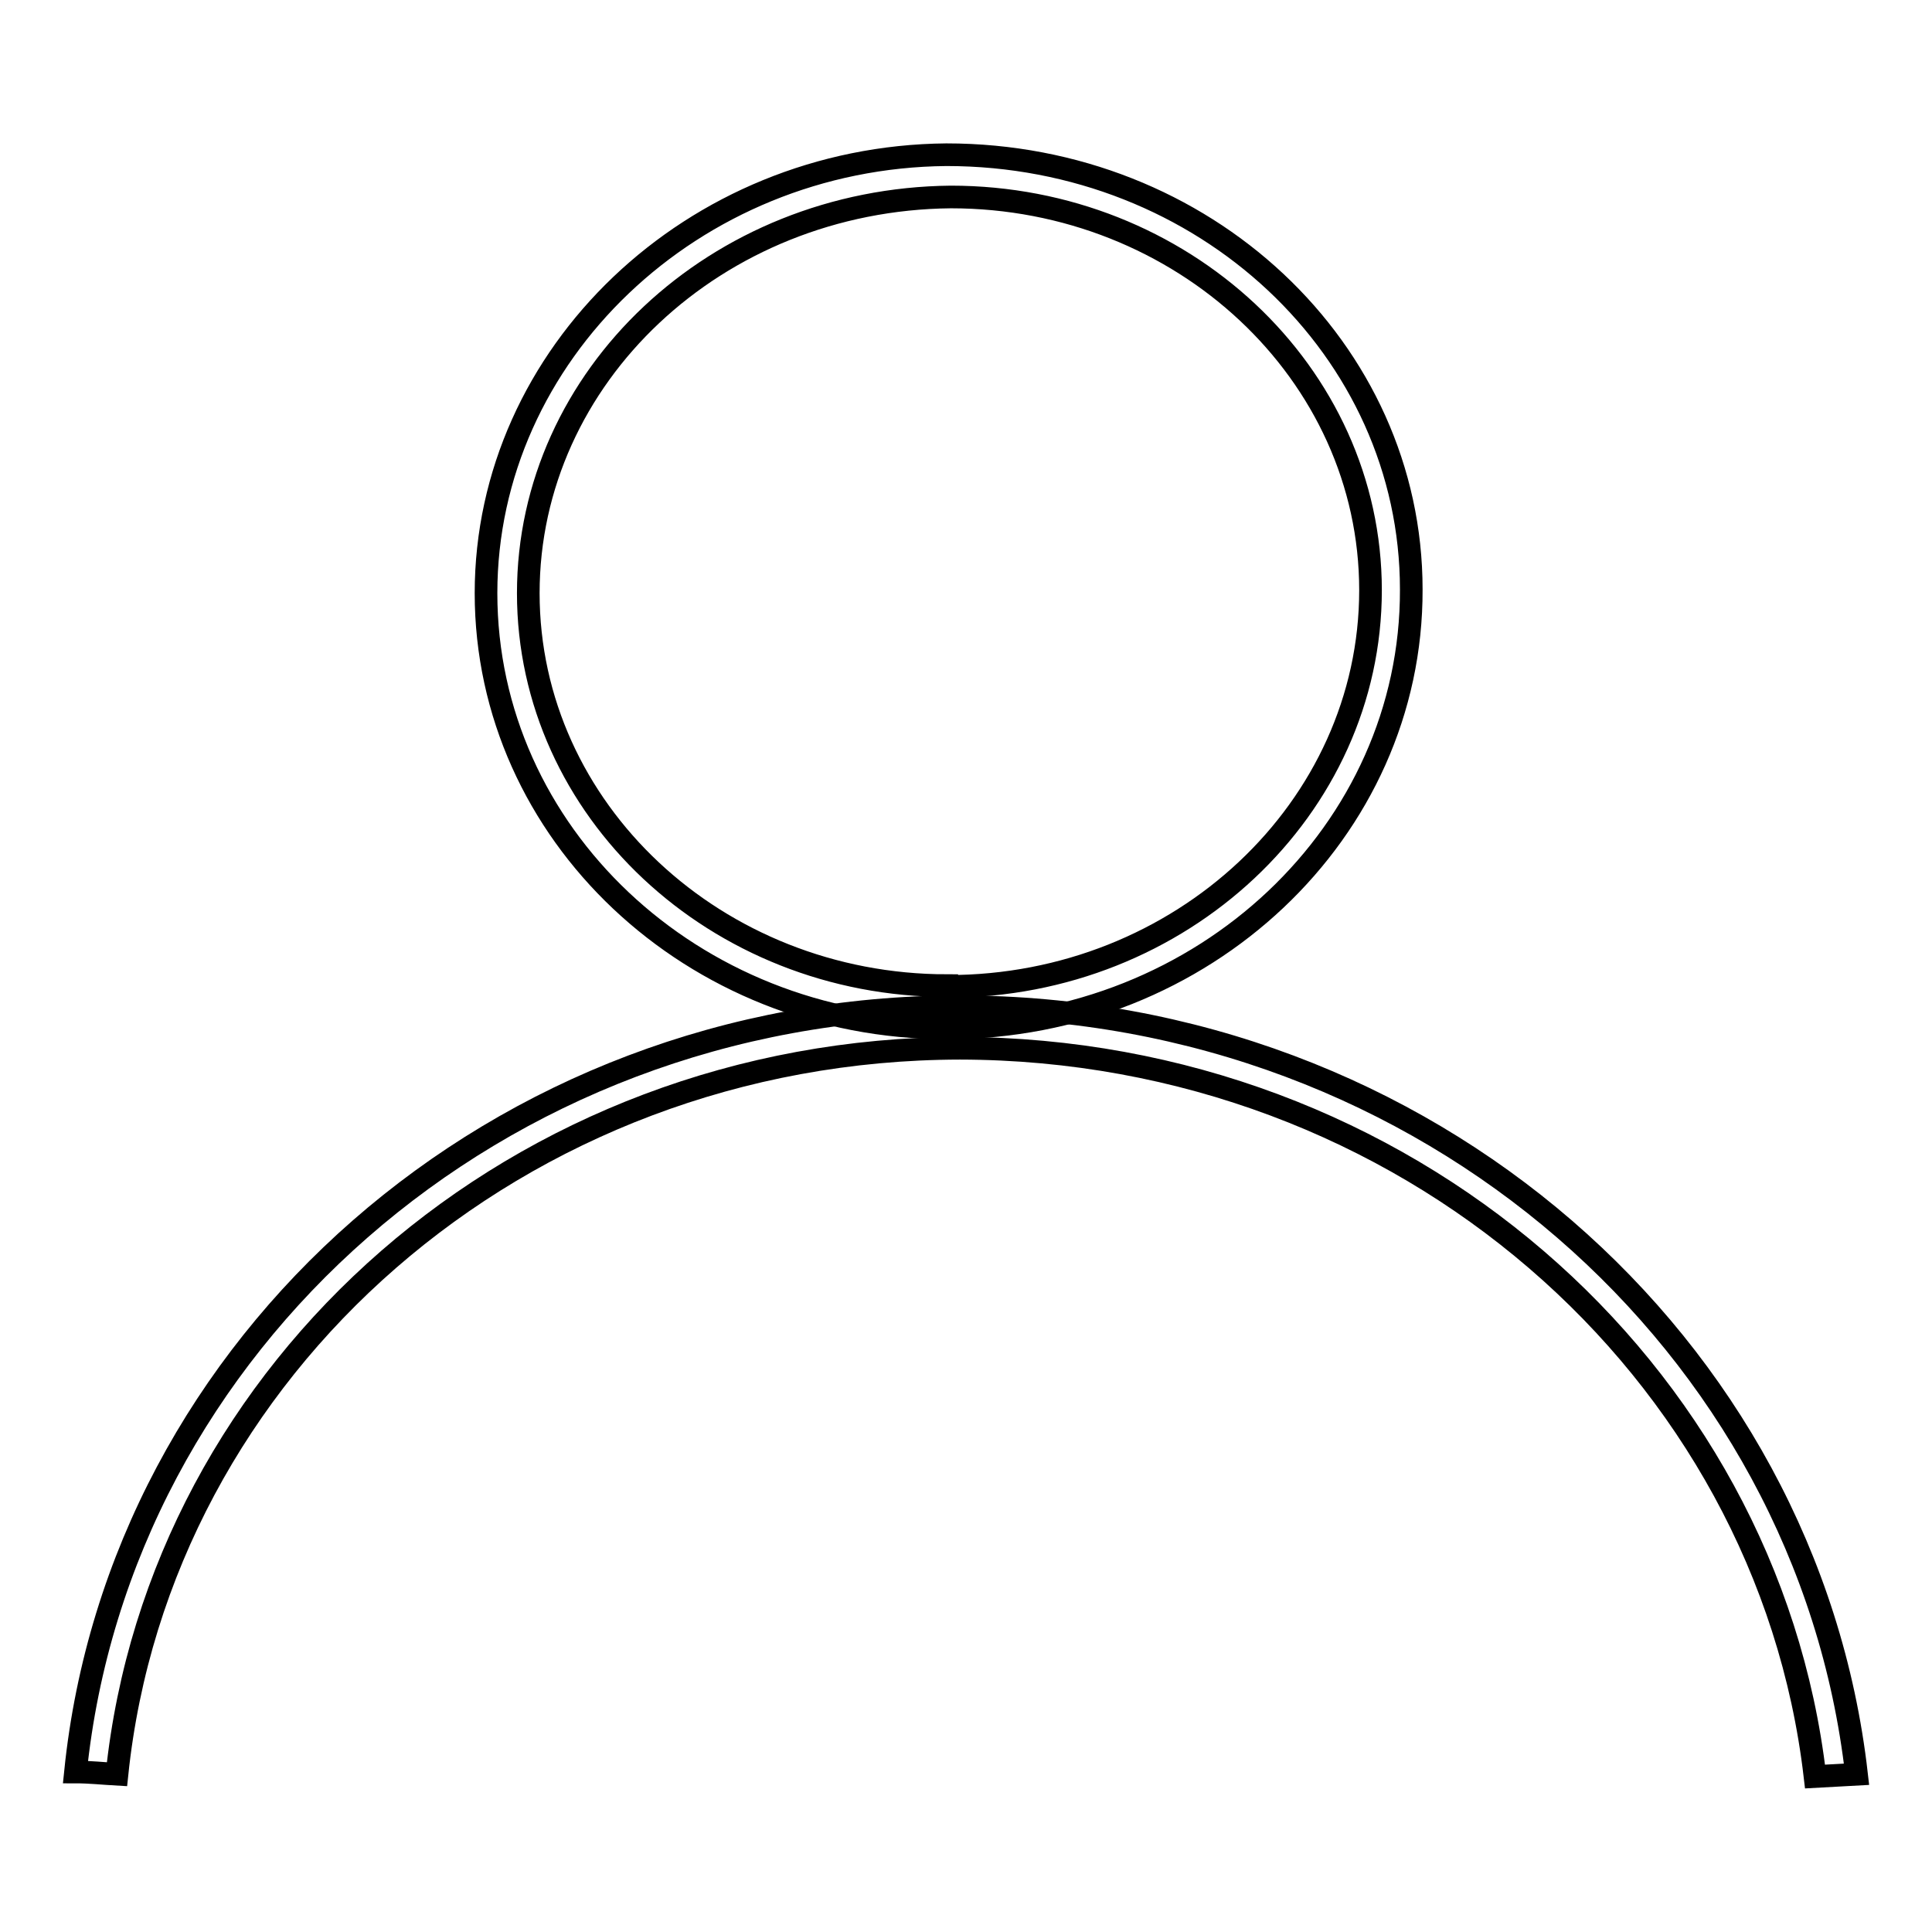
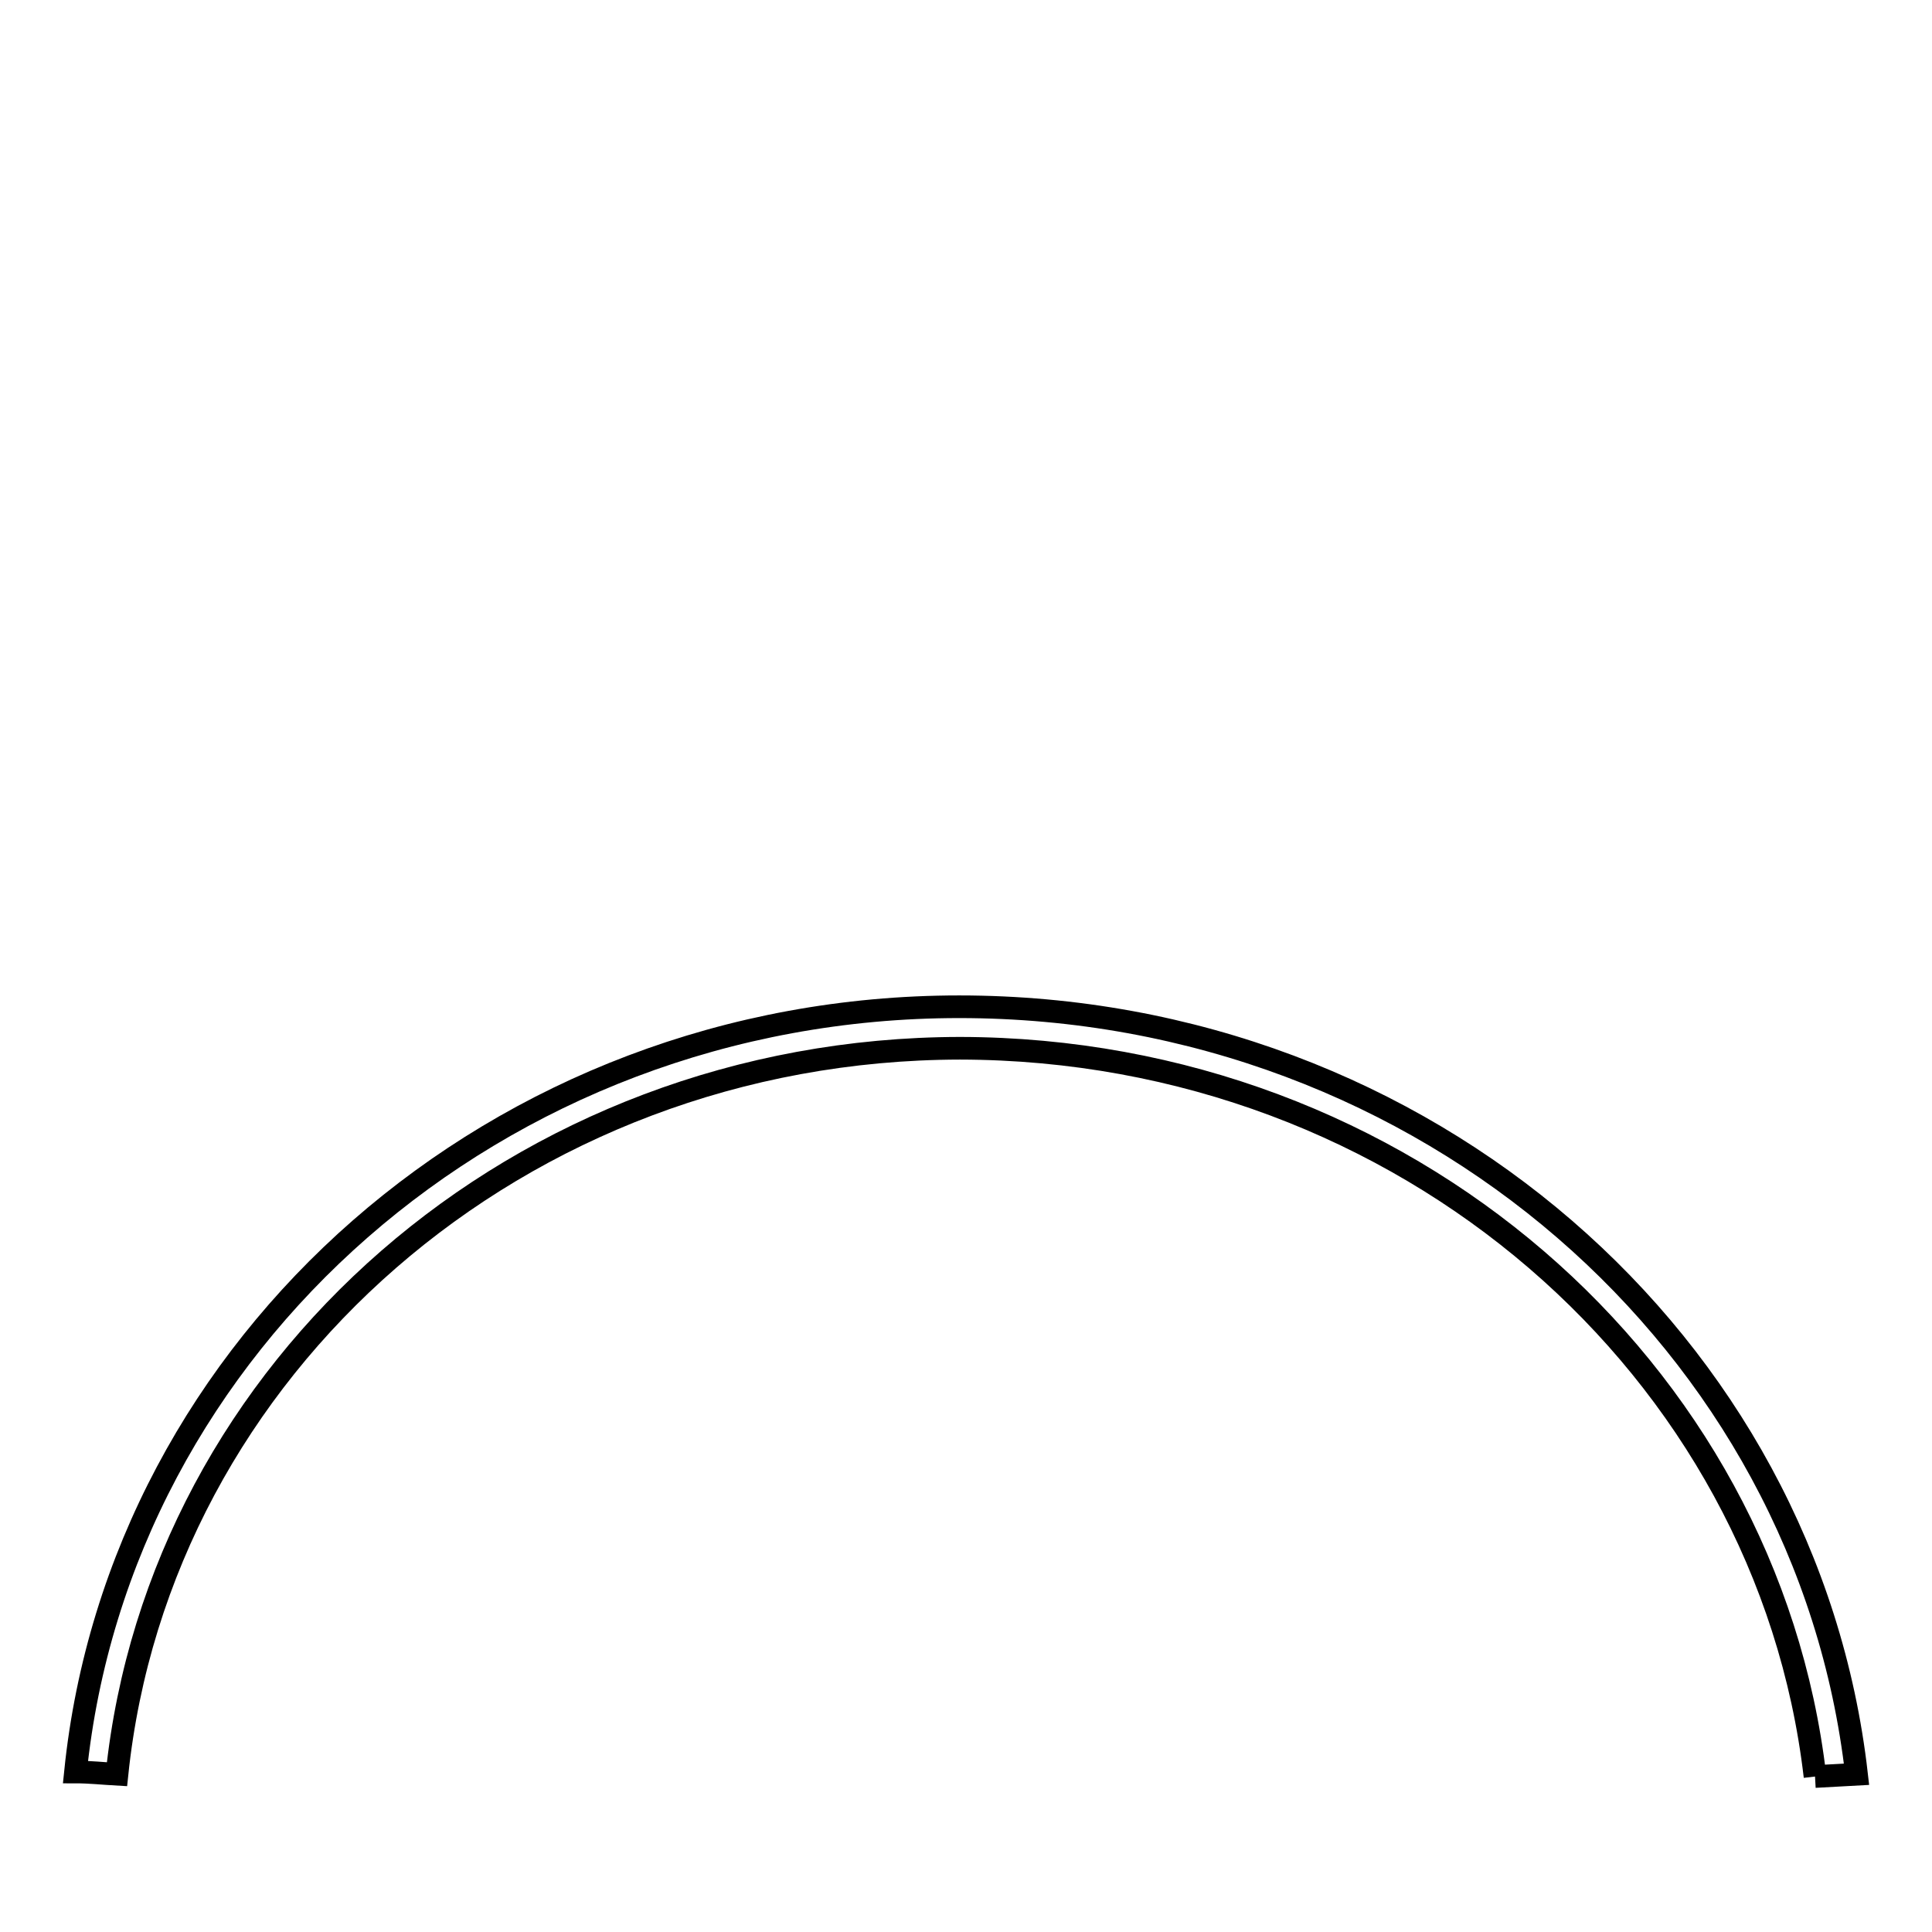
<svg xmlns="http://www.w3.org/2000/svg" version="1.1" x="0px" y="0px" viewBox="0 0 256 256" enable-background="new 0 0 256 256" xml:space="preserve">
  <g>
    <g>
-       <path stroke-width="3" fill-opacity="0" stroke="#000000" d="M125.8,203.4L125.8,203.4L125.8,203.4z" />
-       <path stroke-width="3" fill-opacity="0" stroke="#000000" d="M125.5,136.2L125.5,136.2c-33.8,0-61.1-25.8-61.1-57.6c0-31.7,27.4-57.8,61-58.1c34.2,0,61.6,25.8,61.6,57.6C187.1,110.2,159.5,136.2,125.5,136.2z M126,26.1c-31.1,0.3-56,23.8-56,52.5c0,28.7,24.9,52,55.5,52l0.1,2.8v-2.7c30.9,0,56-23.6,56-52.5C181.6,49.4,156.6,26.1,126,26.1z" />
-       <path stroke-width="3" fill-opacity="0" stroke="#000000" d="M240.5,235.4c1.8-0.1,3.7-0.2,5.5-0.3c-6.5-57-57-101.7-118.9-101.7c-61.3,0-111.3,44.7-117.1,101.4c1.9,0,3.7,0.2,5.5,0.3c5.6-53.8,53.2-96.1,111.7-96.2C186.1,139,234.2,181.3,240.5,235.4z" />
+       <path stroke-width="3" fill-opacity="0" stroke="#000000" d="M240.5,235.4c1.8-0.1,3.7-0.2,5.5-0.3c-6.5-57-57-101.7-118.9-101.7c-61.3,0-111.3,44.7-117.1,101.4c1.9,0,3.7,0.2,5.5,0.3c5.6-53.8,53.2-96.1,111.7-96.2C186.1,139,234.2,181.3,240.5,235.4" />
    </g>
  </g>
</svg>